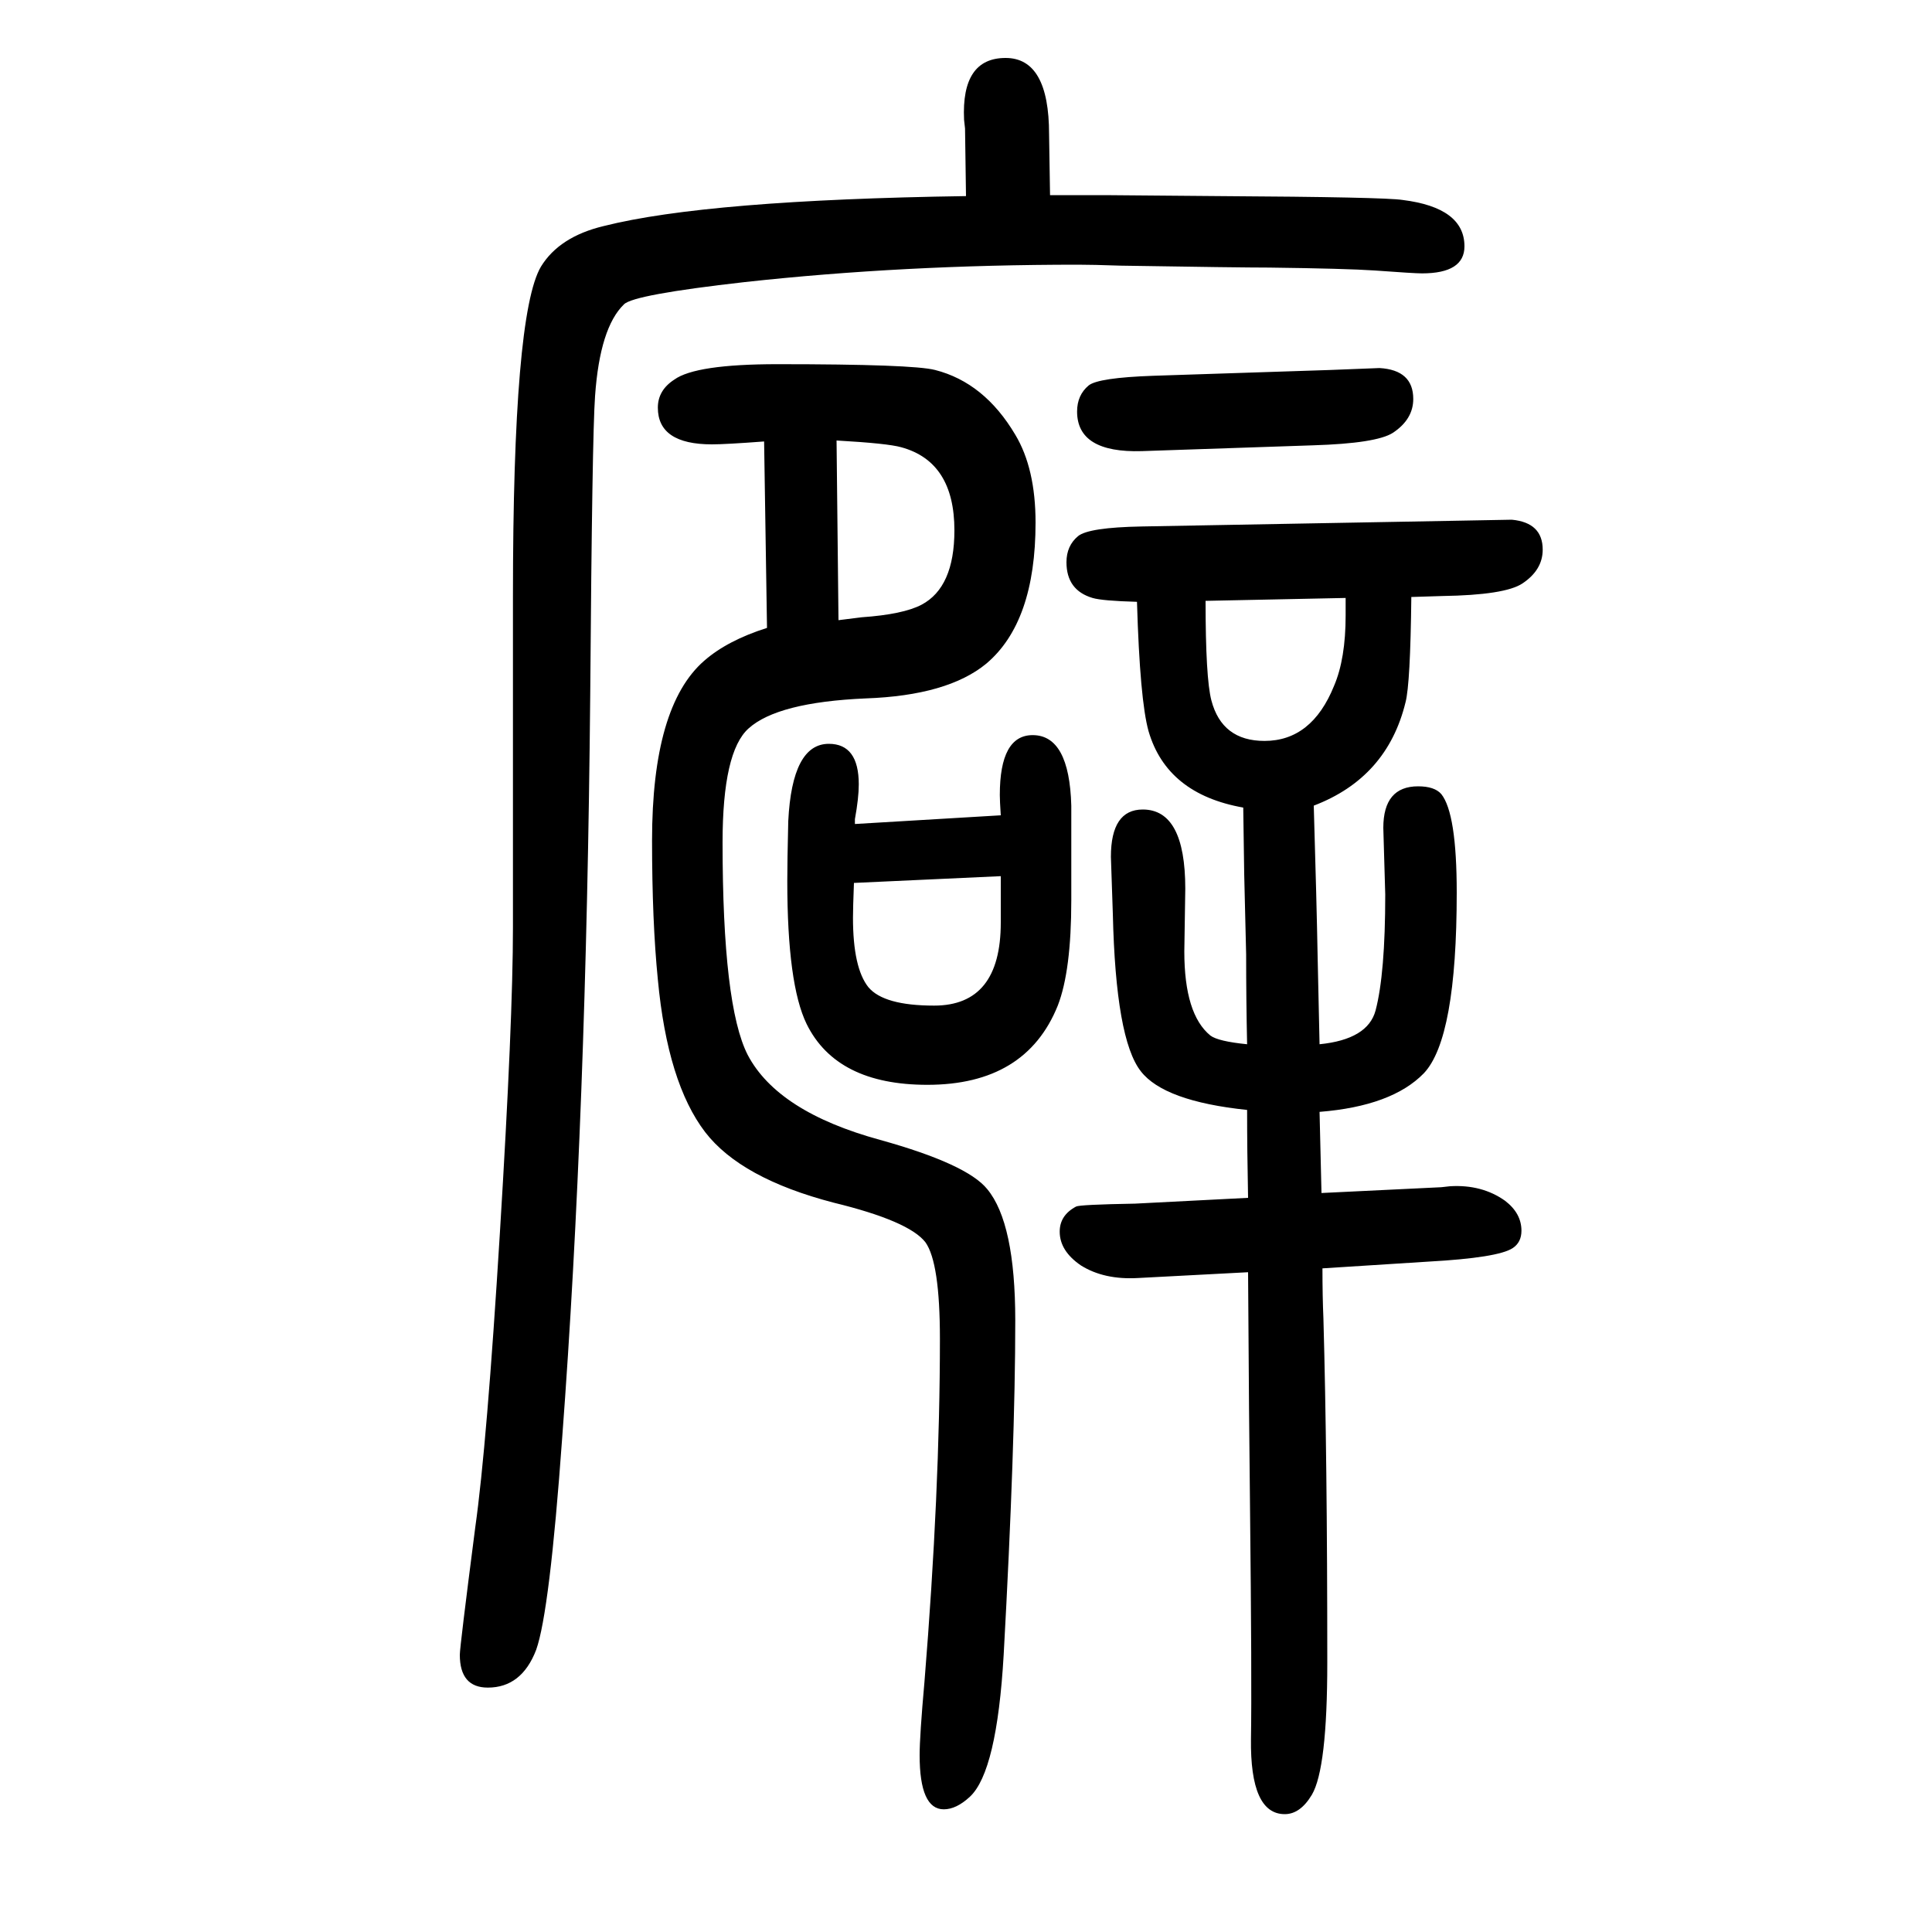
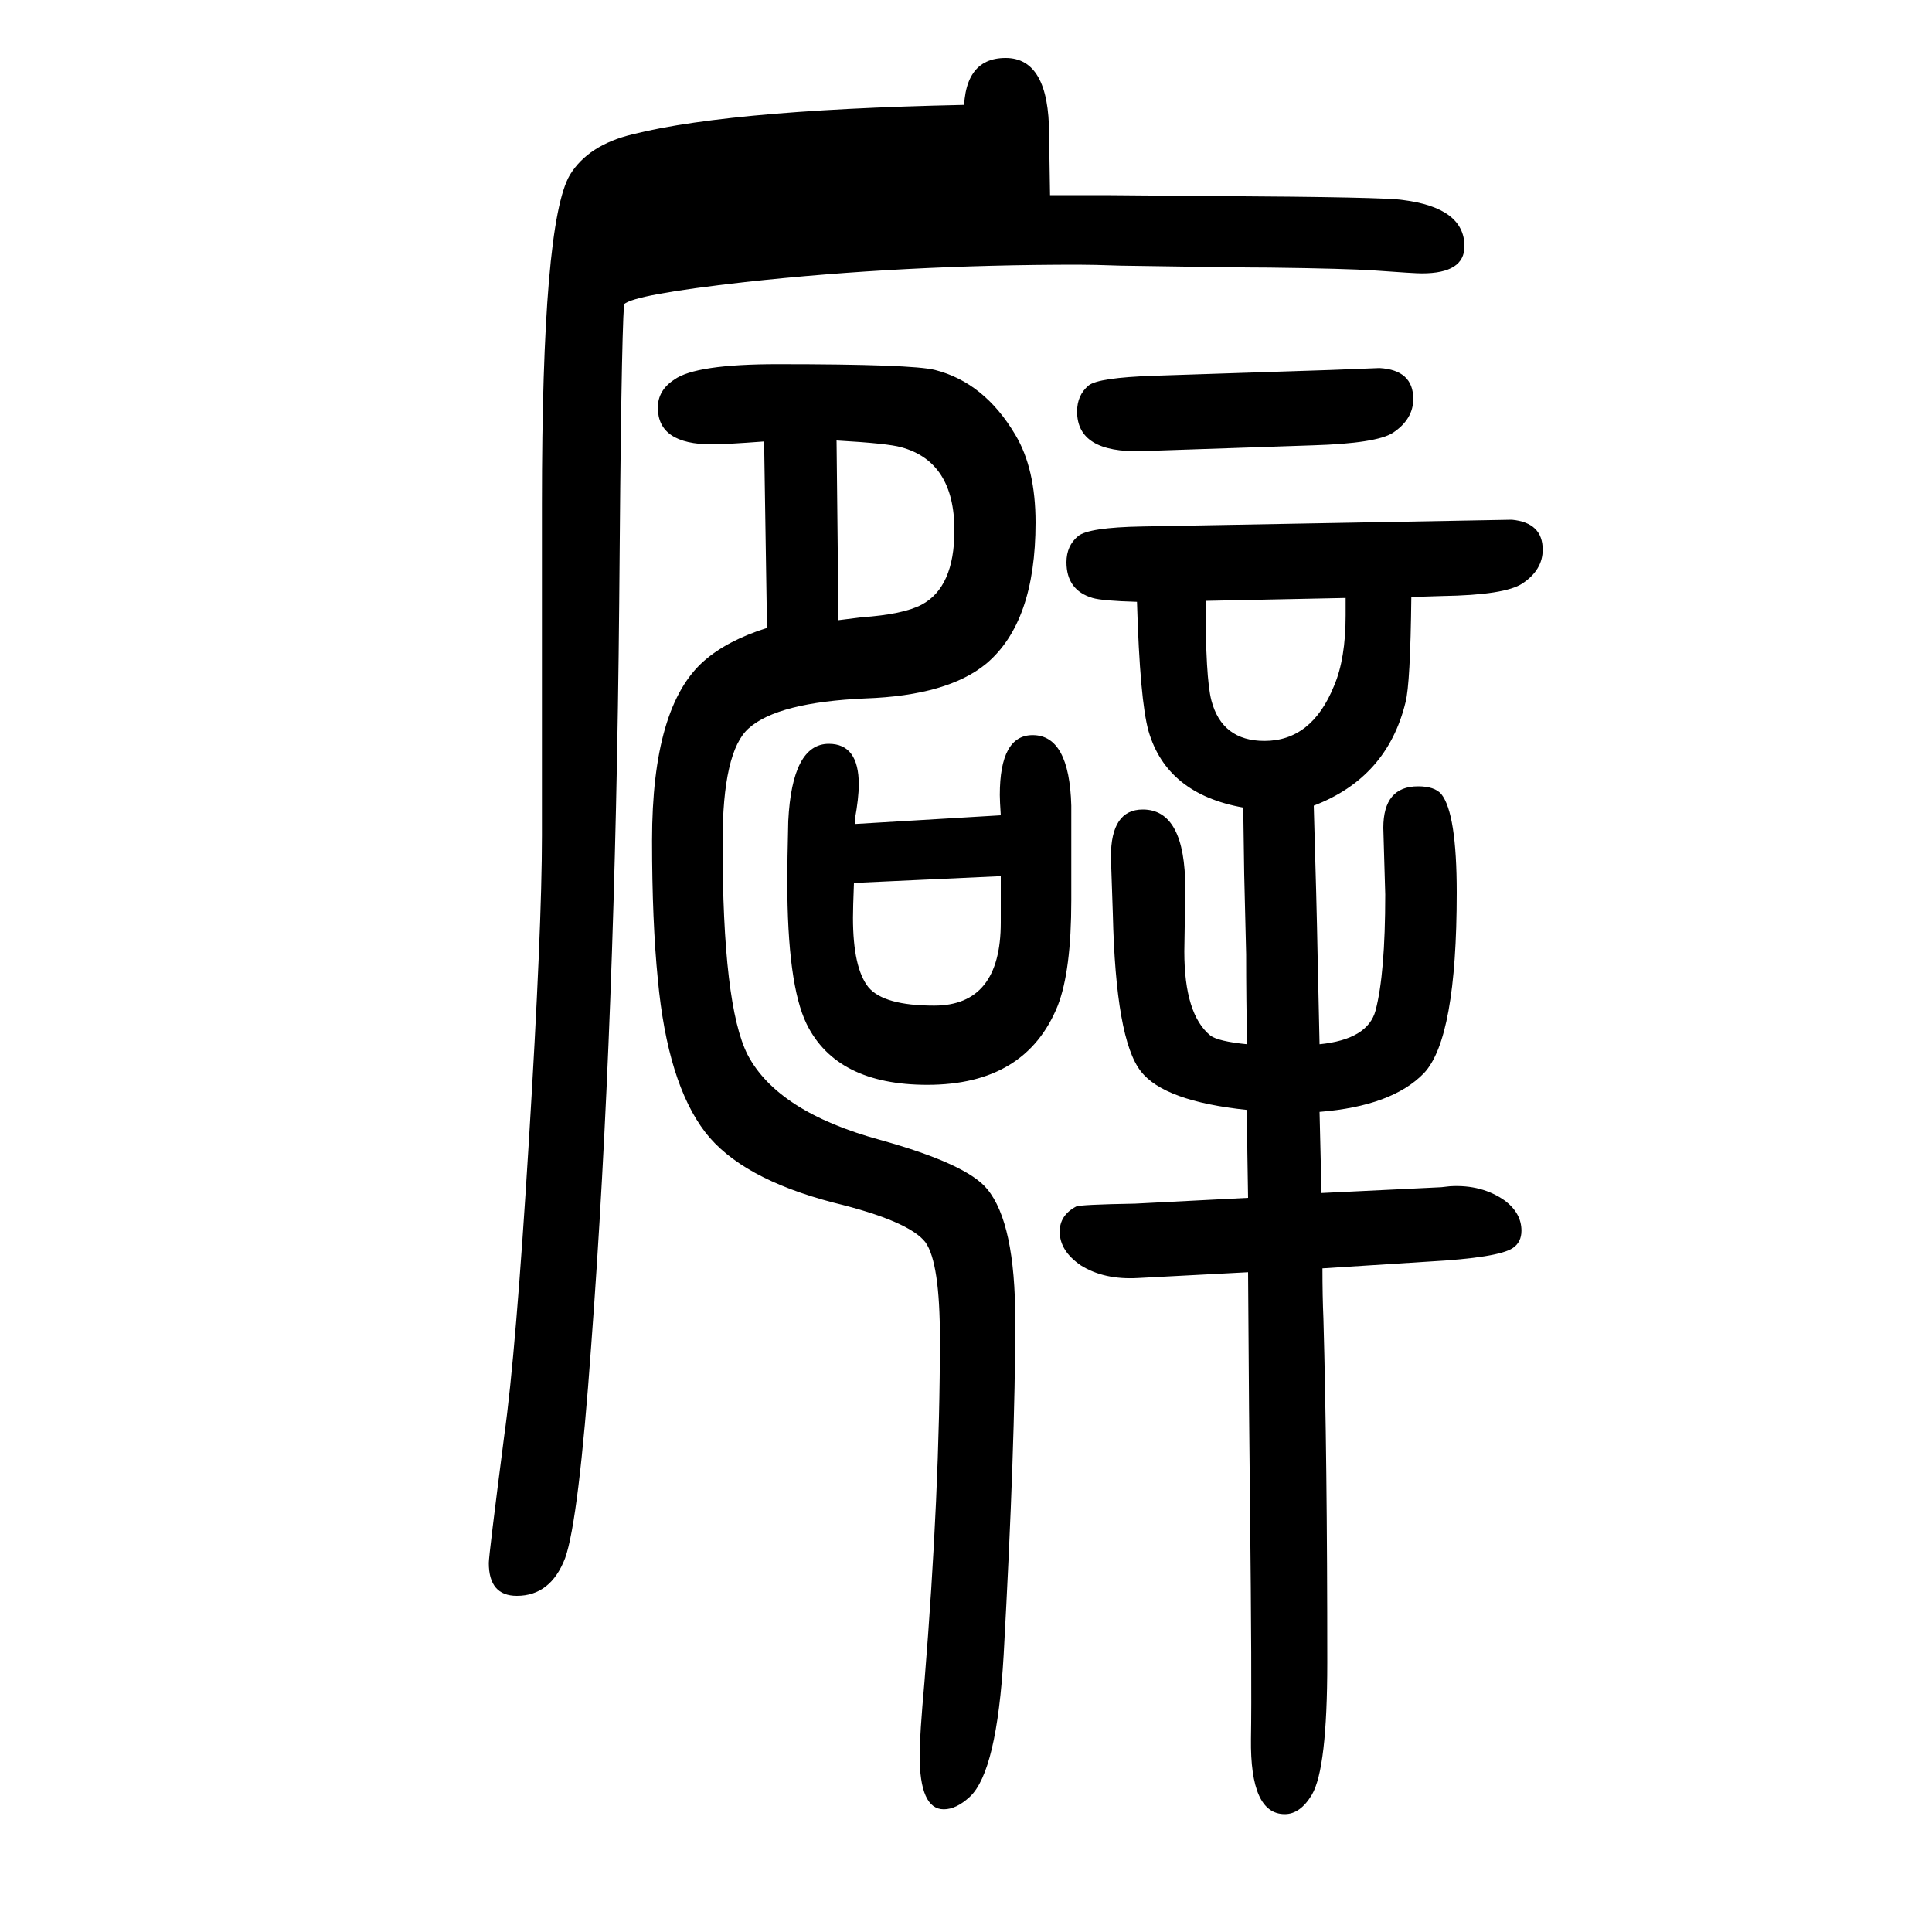
<svg xmlns="http://www.w3.org/2000/svg" height="100" width="100" version="1.1">
-   <path d="M1000 1447l-1 70l-1 9q-3 64 43 64q45 0 45 -79l1 -63h33h24l118 -1q171 -1 190 -4q64 -8 64 -48q0 -28 -44 -28q-8 0 -49 3q-30 2 -109 3q-31 0 -154 2q-29 1 -44 1q-181 0 -345 -18q-115 -13 -125 -23q-25 -24 -30 -95q-3 -41 -5 -309q-4 -436 -29 -769 q-13 -181 -27 -220q-15 -39 -50 -39q-29 0 -29 34q0 8 16 132q12 85 25.5 305t13.5 316v343q0 292 29 341q19 31 65 42q107 27 375 31zM1291 569q-1 46 -1 93l-2 83l-1 69q-79 14 -98 79q-9 32 -12 134q-36 1 -46 4q-27 8 -27 37q0 17 12 27q11 9 66 10l329 6l54 1 q32 -3 32 -31q0 -21 -21 -35q-18 -12 -83 -13l-32 -1q-1 -90 -6 -109q-19 -78 -95 -107q3 -101 4 -156l2 -91q50 5 58 35q10 38 10 120l-2 69q0 43 36 43q17 0 24 -8q16 -20 16 -102q0 -151 -34 -187q-33 -34 -108 -40l2 -84l124 6l9 1q33 2 57 -15q17 -13 17 -31 q0 -12 -9 -18q-15 -10 -87 -14l-110 -7q0 -29 1 -52q4 -143 4 -356q0 -110 -16 -137q-12 -20 -28 -20q-36 0 -35 78q1 58 -1 241q-1 80 -2 242l-114 -6q-35 -2 -59 13q-22 15 -22 35q0 17 17 26q4 2 61 3l117 6q-1 49 -1 91q-86 9 -110 40q-26 33 -29 163l-2 59q0 49 33 49 q44 0 44 -82l-1 -65q0 -65 27 -87q8 -6 38 -9zM1393 1031l-145 -3q0 -80 6 -103q11 -42 55 -42q49 0 72 57q12 28 12 73v18zM885 797l151 9q-1 15 -1 21q0 62 34 62q38 0 40 -73v-98q0 -73 -14 -109q-33 -82 -135 -82q-94 0 -125 63q-20 41 -20 148q0 20 1 62q4 80 42 80 q31 0 31 -42q0 -14 -4 -36v-5zM884 736q-1 -26 -1 -36q0 -52 16 -72q16 -19 68 -19q69 0 69 86v15v33zM794 1000l-3 193q-40 -3 -54 -3q-56 0 -56 38q0 18 17 29q22 16 107 16q140 0 163 -6q51 -13 83 -67q21 -35 21 -91q0 -103 -51 -146q-40 -33 -125 -36q-91 -4 -121 -31 q-27 -24 -27 -118q0 -169 26 -220q31 -59 137 -88q90 -25 111 -51q29 -35 29 -136q0 -128 -12 -346q-7 -121 -35 -147q-14 -13 -27 -13q-25 0 -25 56q0 20 5 76q16 197 16 355q0 79 -15 100q-17 22 -95 41q-96 25 -133 73q-39 51 -49 158q-6 60 -6 144q0 139 54 186 q24 21 65 34zM868 1008l24 3q43 3 62 13q34 18 34 77q0 71 -55 86q-14 4 -67 7zM1359 1189l-177 -6q-67 -2 -67 41q0 17 12 27q10 8 67 10l183 6l51 2q35 -2 35 -32q0 -21 -21 -35q-17 -11 -83 -13z" style="" transform="scale(0.05 -0.05) translate(0 -1650)" />
+   <path d="M1000 1447l-1 70l-1 9q-3 64 43 64q45 0 45 -79l1 -63h33h24l118 -1q171 -1 190 -4q64 -8 64 -48q0 -28 -44 -28q-8 0 -49 3q-30 2 -109 3q-31 0 -154 2q-29 1 -44 1q-181 0 -345 -18q-115 -13 -125 -23q-3 -41 -5 -309q-4 -436 -29 -769 q-13 -181 -27 -220q-15 -39 -50 -39q-29 0 -29 34q0 8 16 132q12 85 25.5 305t13.5 316v343q0 292 29 341q19 31 65 42q107 27 375 31zM1291 569q-1 46 -1 93l-2 83l-1 69q-79 14 -98 79q-9 32 -12 134q-36 1 -46 4q-27 8 -27 37q0 17 12 27q11 9 66 10l329 6l54 1 q32 -3 32 -31q0 -21 -21 -35q-18 -12 -83 -13l-32 -1q-1 -90 -6 -109q-19 -78 -95 -107q3 -101 4 -156l2 -91q50 5 58 35q10 38 10 120l-2 69q0 43 36 43q17 0 24 -8q16 -20 16 -102q0 -151 -34 -187q-33 -34 -108 -40l2 -84l124 6l9 1q33 2 57 -15q17 -13 17 -31 q0 -12 -9 -18q-15 -10 -87 -14l-110 -7q0 -29 1 -52q4 -143 4 -356q0 -110 -16 -137q-12 -20 -28 -20q-36 0 -35 78q1 58 -1 241q-1 80 -2 242l-114 -6q-35 -2 -59 13q-22 15 -22 35q0 17 17 26q4 2 61 3l117 6q-1 49 -1 91q-86 9 -110 40q-26 33 -29 163l-2 59q0 49 33 49 q44 0 44 -82l-1 -65q0 -65 27 -87q8 -6 38 -9zM1393 1031l-145 -3q0 -80 6 -103q11 -42 55 -42q49 0 72 57q12 28 12 73v18zM885 797l151 9q-1 15 -1 21q0 62 34 62q38 0 40 -73v-98q0 -73 -14 -109q-33 -82 -135 -82q-94 0 -125 63q-20 41 -20 148q0 20 1 62q4 80 42 80 q31 0 31 -42q0 -14 -4 -36v-5zM884 736q-1 -26 -1 -36q0 -52 16 -72q16 -19 68 -19q69 0 69 86v15v33zM794 1000l-3 193q-40 -3 -54 -3q-56 0 -56 38q0 18 17 29q22 16 107 16q140 0 163 -6q51 -13 83 -67q21 -35 21 -91q0 -103 -51 -146q-40 -33 -125 -36q-91 -4 -121 -31 q-27 -24 -27 -118q0 -169 26 -220q31 -59 137 -88q90 -25 111 -51q29 -35 29 -136q0 -128 -12 -346q-7 -121 -35 -147q-14 -13 -27 -13q-25 0 -25 56q0 20 5 76q16 197 16 355q0 79 -15 100q-17 22 -95 41q-96 25 -133 73q-39 51 -49 158q-6 60 -6 144q0 139 54 186 q24 21 65 34zM868 1008l24 3q43 3 62 13q34 18 34 77q0 71 -55 86q-14 4 -67 7zM1359 1189l-177 -6q-67 -2 -67 41q0 17 12 27q10 8 67 10l183 6l51 2q35 -2 35 -32q0 -21 -21 -35q-17 -11 -83 -13z" style="" transform="scale(0.05 -0.05) translate(0 -1650)" />
</svg>